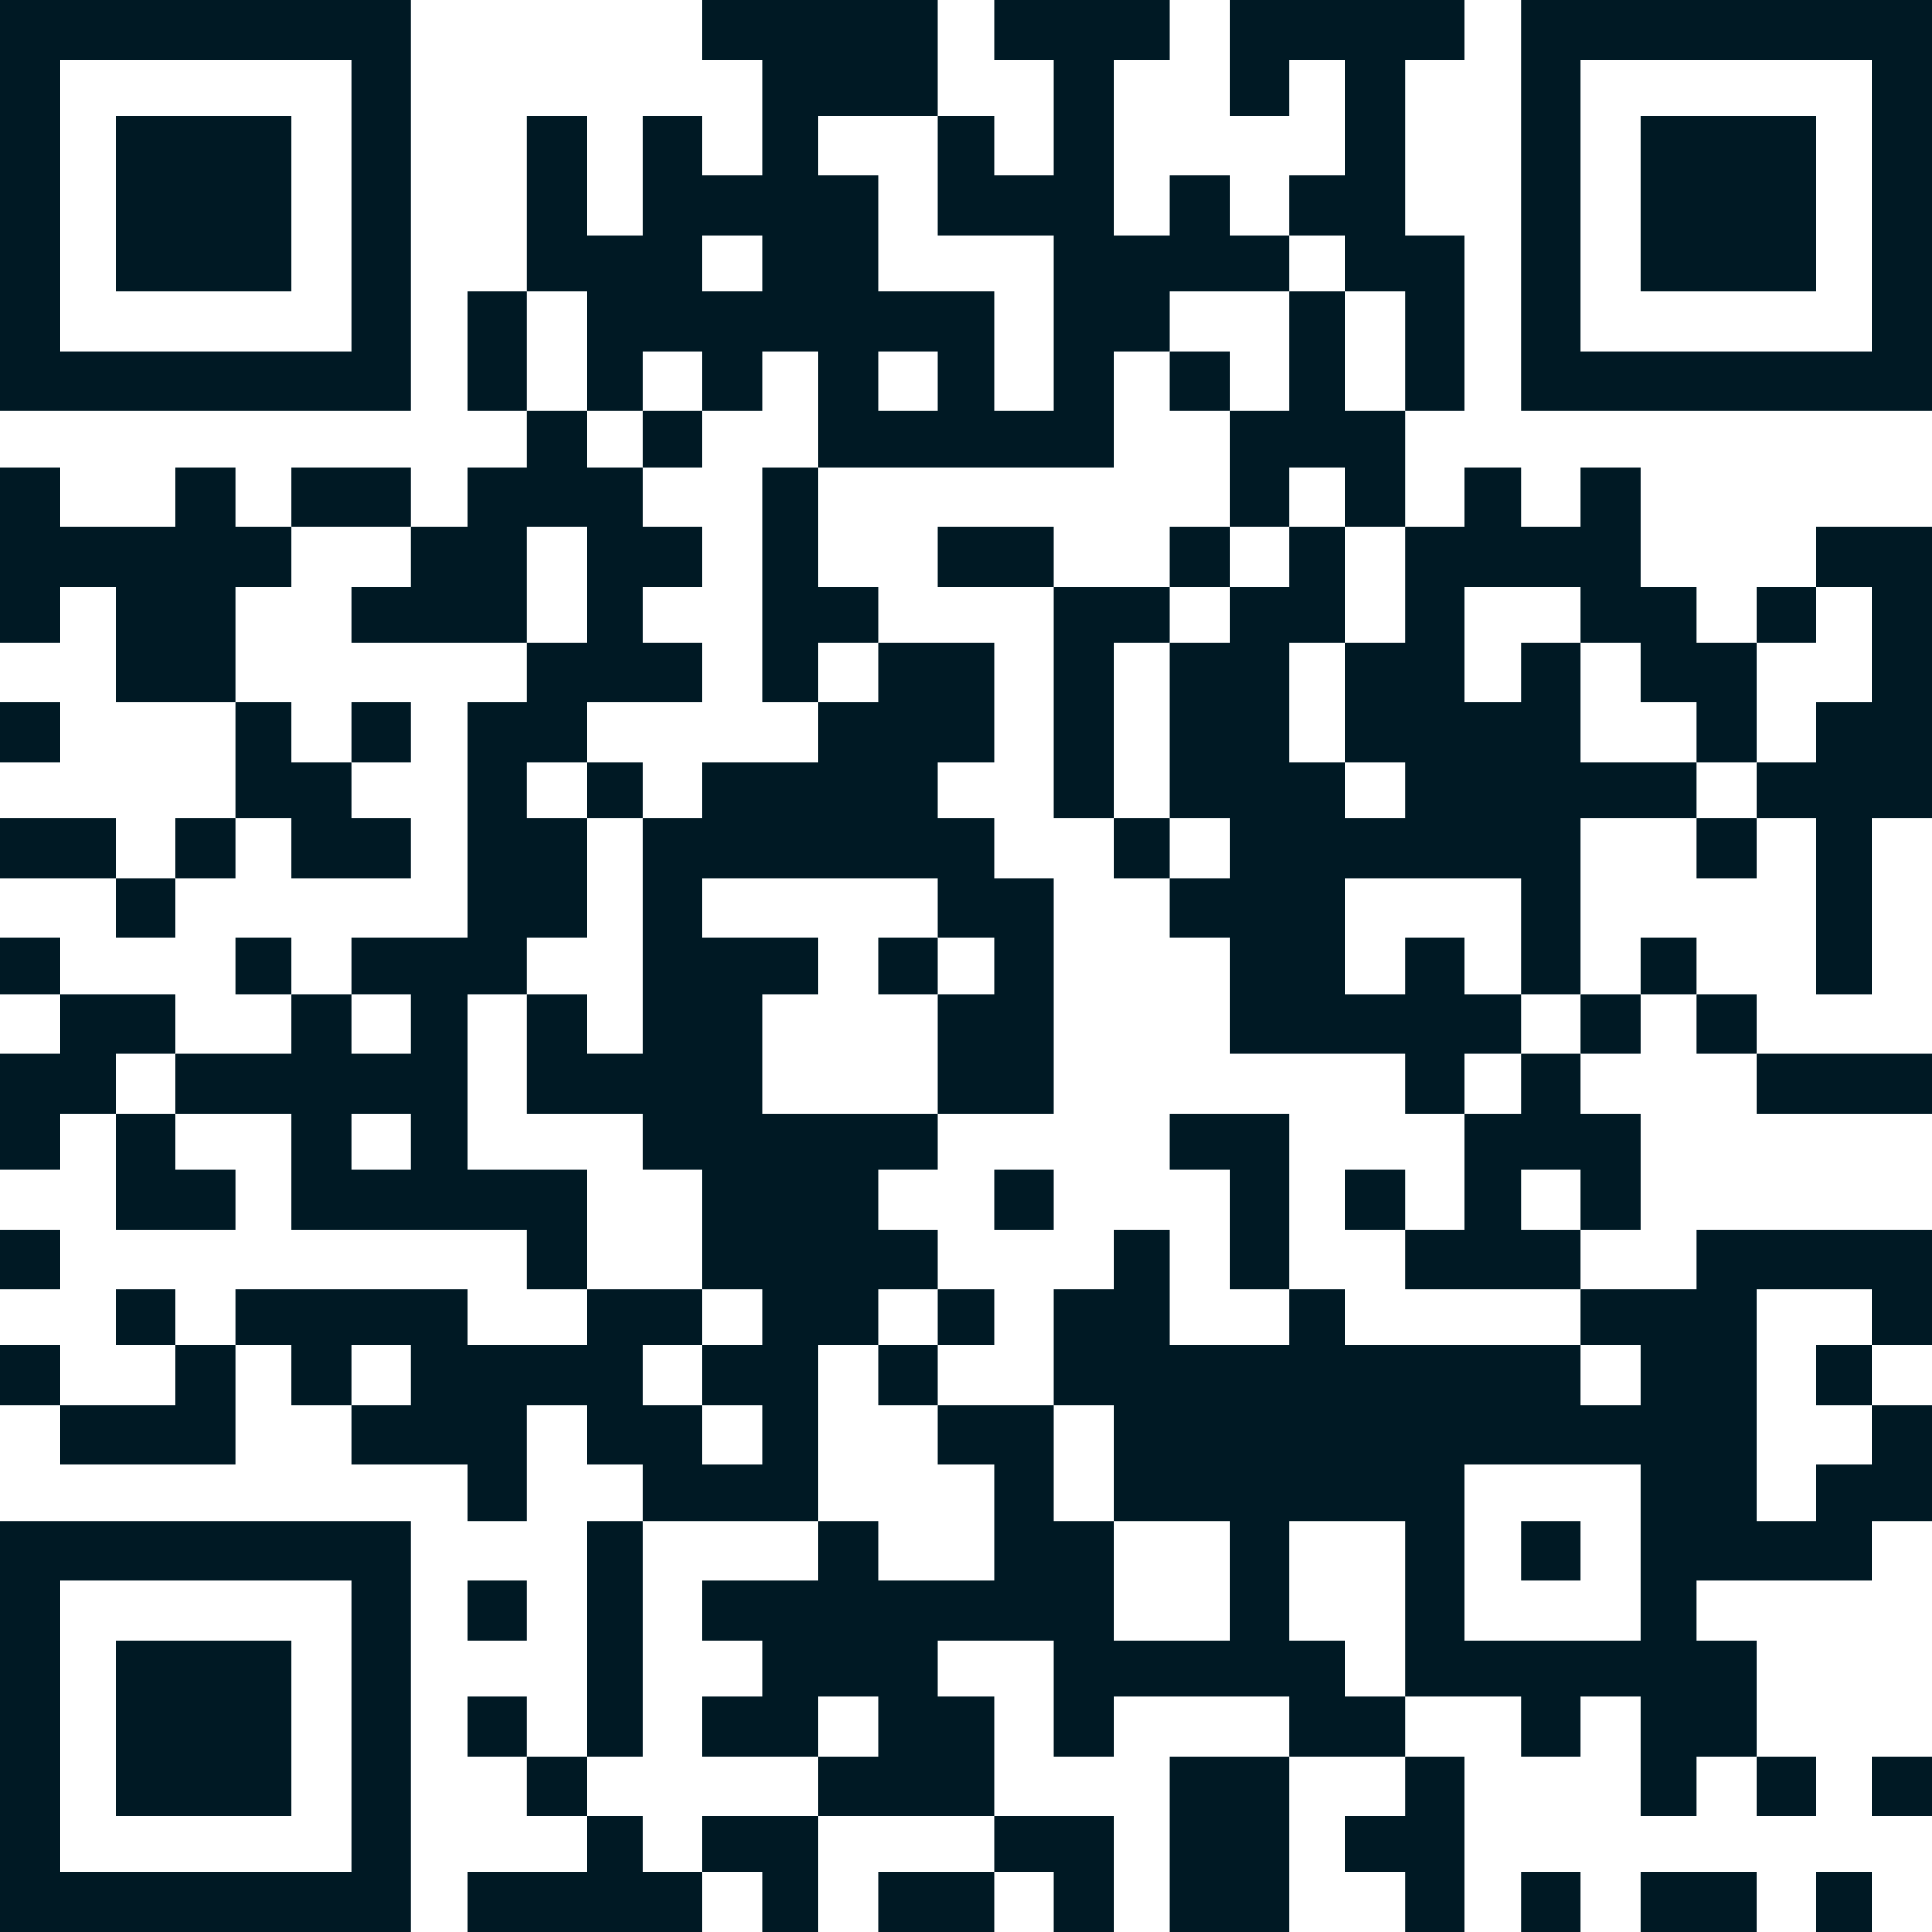
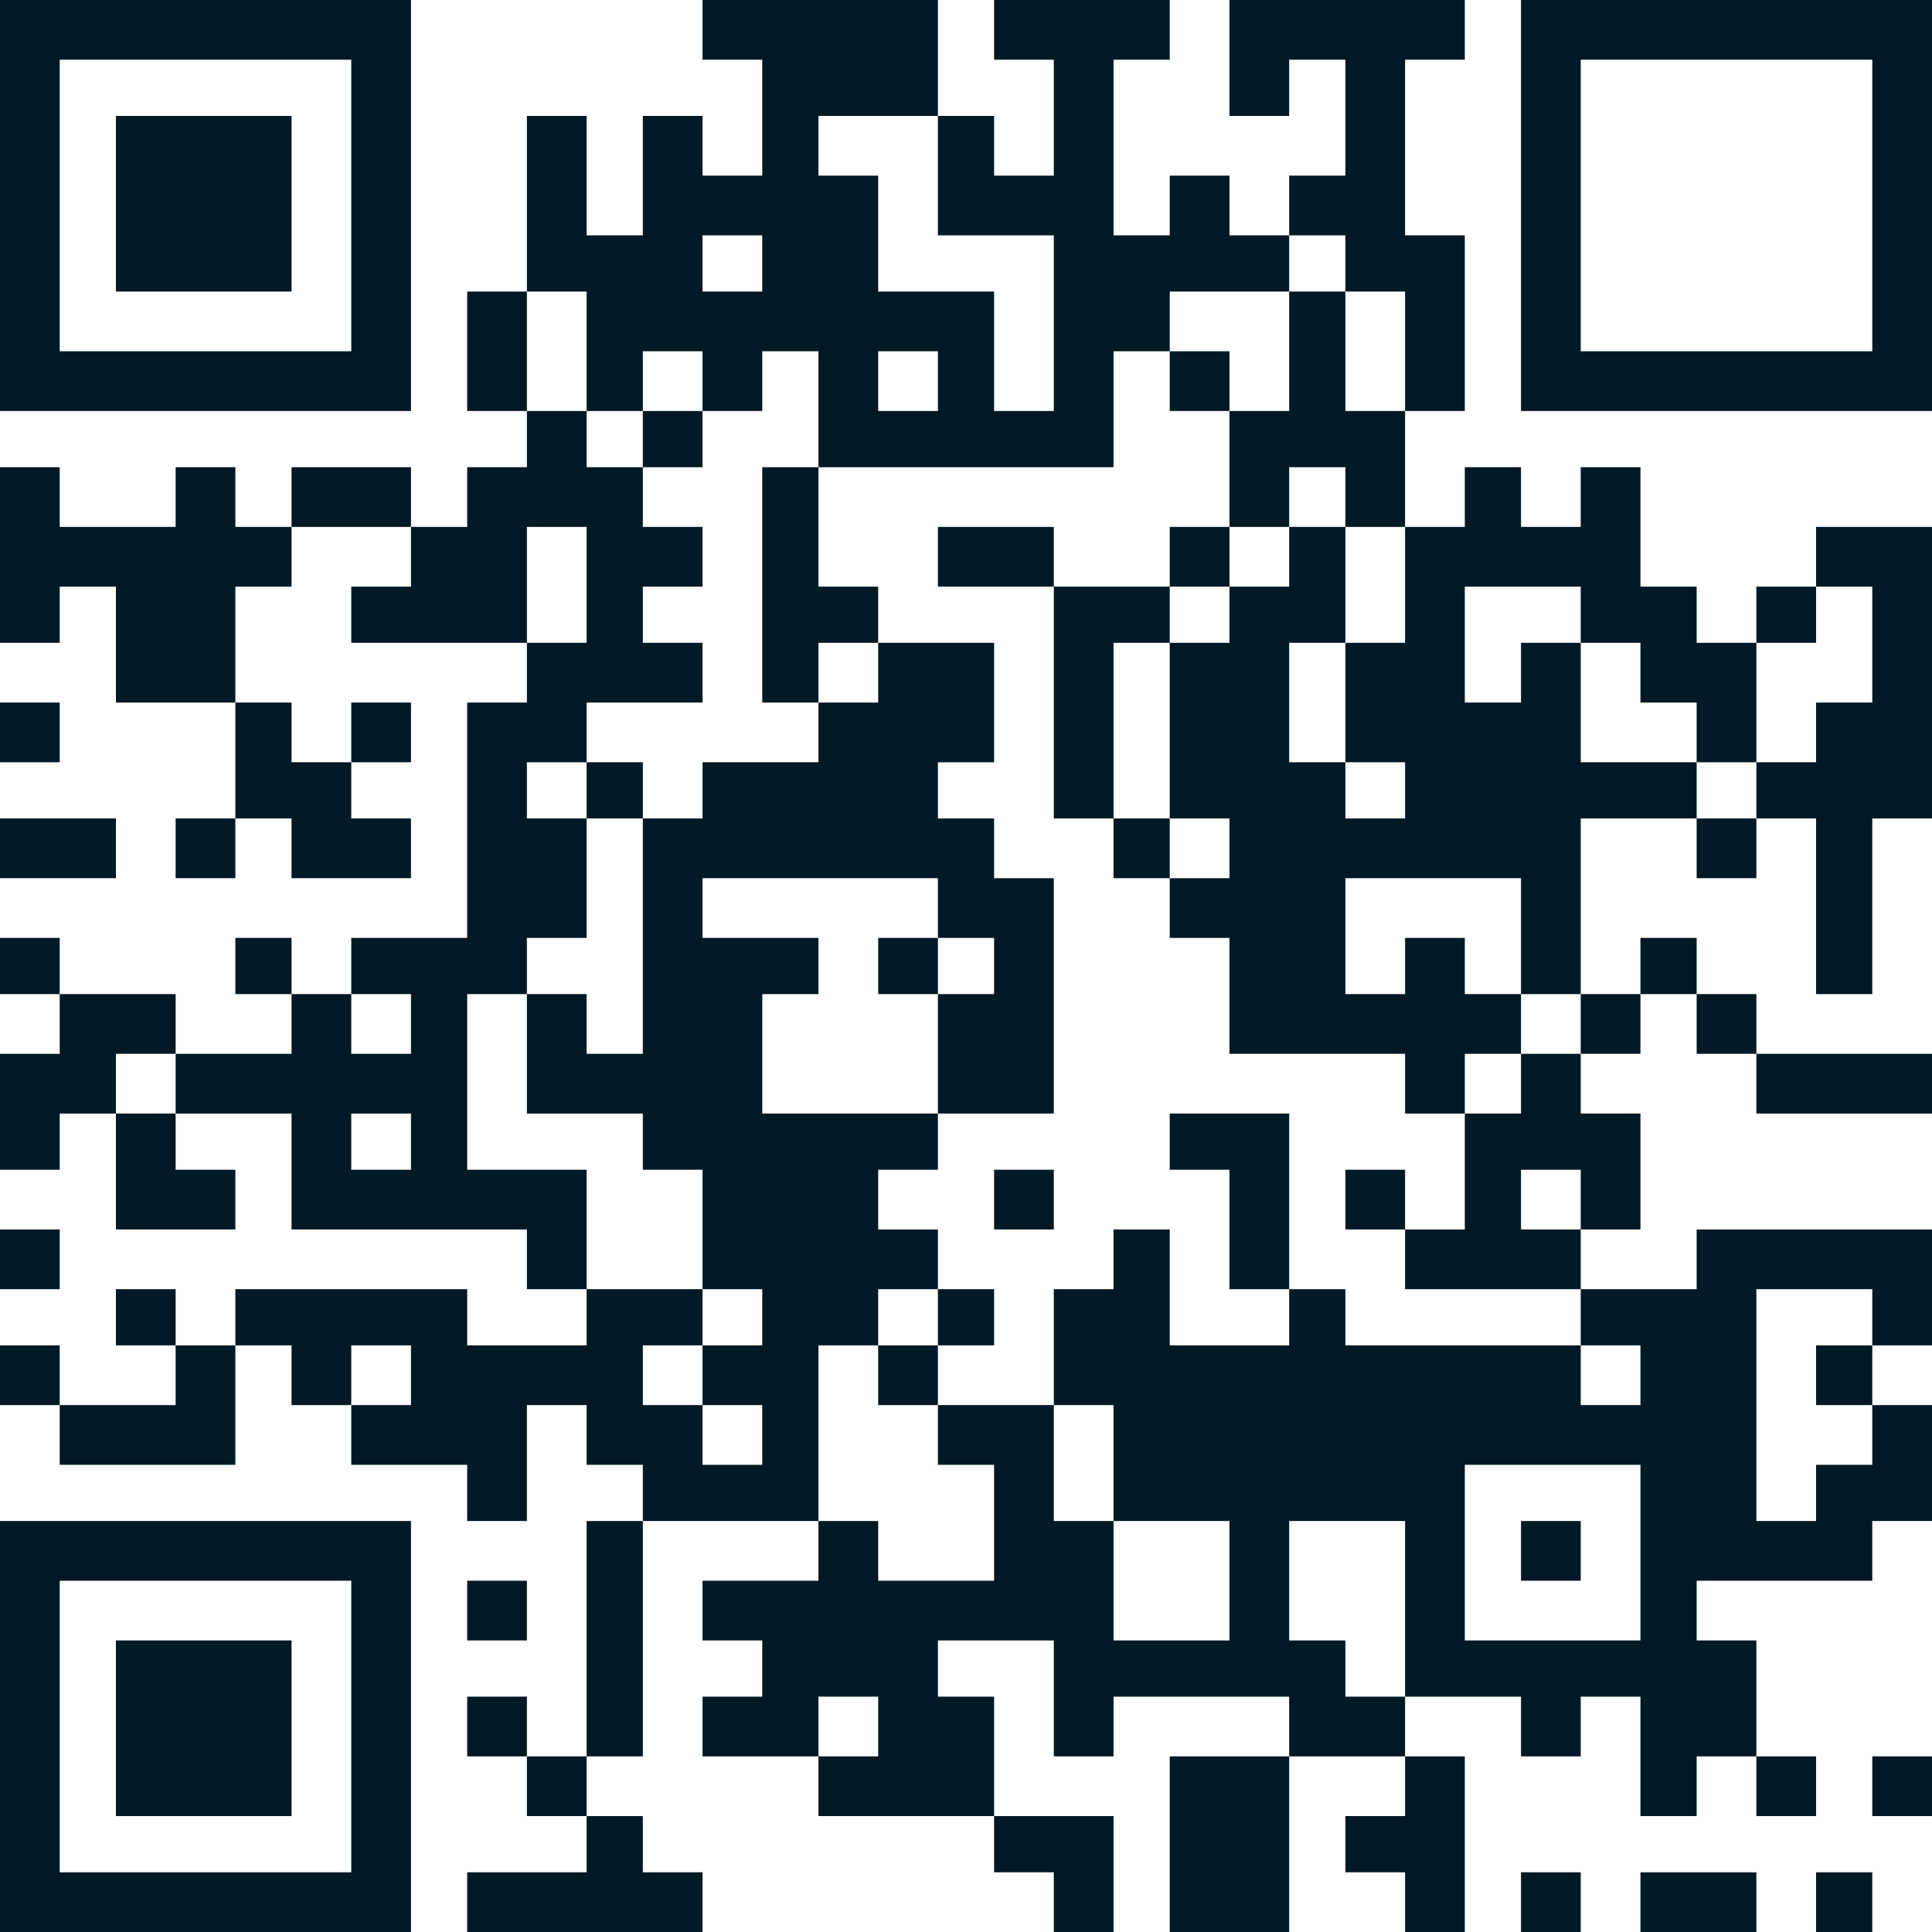
<svg xmlns="http://www.w3.org/2000/svg" xml:space="preserve" width="550px" height="550px" style="shape-rendering:geometricPrecision; text-rendering:geometricPrecision; image-rendering:optimizeQuality; fill-rule:evenodd; clip-rule:evenodd" viewBox="0 0 550 550">
  <defs>
    <style type="text/css">  .fil0 {fill:#001924}  </style>
  </defs>
  <g id="Слой_x0020_1">
    <g id="_1847891673024">
      <path class="fil0" d="M233 500l0 -17 17 0 0 17 -17 0zm184 -83l50 0 0 50 -50 0 0 -50zm-17 66l-17 0 0 -16 -16 0 0 -34 33 0 0 50zm-83 -50l33 0 0 34 -33 0 0 -34zm0 0l-17 0 0 -33 17 0 0 33zm133 -50l17 0 0 17 -17 0 0 -17zm-150 17l-33 0 0 17 16 0 0 33 -33 0 0 -17 -17 0 0 17 -33 0 0 17 17 0 0 16 -17 0 0 17 33 0 0 17 50 0 0 -34 -16 0 0 -16 33 0 0 33 17 0 0 -17 50 0 0 17 33 0 0 -17 33 0 0 17 17 0 0 -17 17 0 0 34 16 0 0 -17 17 0 0 -33 -17 0 0 -17 50 0 0 -17 17 0 0 -33 -17 0 0 17 -16 0 0 16 -17 0 0 -66 33 0 0 16 17 0 0 -33 -67 0 0 17 -33 0 0 16 -67 0 0 -16 -16 0 0 16 -34 0 0 -33 -16 0 0 17 -17 0 0 33z" />
      <path class="fil0" d="M200 400l17 0 0 17 -17 0 0 -17zm0 -17l0 17 -17 0 0 -17 17 0zm-100 17l0 -17 17 0 0 17 -17 0zm100 -17l0 -16 17 0 0 16 -17 0zm67 -116l16 0 0 16 -16 0 0 34 -50 0 0 -34 16 0 0 -16 -33 0 0 -17 67 0 0 17zm-34 -67l0 17 -33 0 0 16 -17 0 0 67 -16 0 0 -17 -17 0 0 34 33 0 0 16 17 0 0 34 -33 0 0 16 -34 0 0 -16 -66 0 0 16 16 0 0 17 17 0 0 17 33 0 0 16 17 0 0 -33 17 0 0 17 16 0 0 16 50 0 0 -50 17 0 0 -16 17 0 0 -17 -17 0 0 -17 17 0 0 -16 33 0 0 -67 -17 0 0 -17 -16 0 0 -16 16 0 0 -34 -33 0 0 17 -17 0z" />
      <path class="fil0" d="M433 283l-16 0 0 -16 -17 0 0 16 -17 0 0 -33 50 0 0 33zm-50 -66l17 0 0 16 -17 0 0 -16zm100 0l-33 0 0 -34 17 0 0 17 16 0 0 17zm-100 -34l0 34 -16 0 0 -34 16 0zm67 0l-17 0 0 17 -16 0 0 -33 33 0 0 16zm-50 -33l0 33 -17 0 0 -33 -16 0 0 17 -17 0 0 16 -17 0 0 50 17 0 0 17 -17 0 0 17 17 0 0 33 50 0 0 17 17 0 0 -17 16 0 0 -17 17 0 0 -50 33 0 0 -16 17 0 0 -34 -17 0 0 -16 -16 0 0 -34 -17 0 0 17 -17 0 0 -17 -16 0 0 17 -17 0z" />
      <path class="fil0" d="M250 100l17 0 0 17 -17 0 0 -17zm-50 -33l17 0 0 16 -17 0 0 -16zm67 -34l0 34 33 0 0 50 -17 0 0 -34 -33 0 0 -33 -17 0 0 -17 34 0zm-117 50l17 0 0 34 16 0 0 -17 17 0 0 17 17 0 0 -17 16 0 0 33 84 0 0 -33 16 0 0 -17 34 0 0 -16 -17 0 0 -17 -17 0 0 17 -16 0 0 -50 16 0 0 -17 -50 0 0 17 17 0 0 33 -17 0 0 -17 -16 0 0 -33 -67 0 0 17 17 0 0 33 -17 0 0 -17 -17 0 0 34 -16 0 0 -34 -17 0 0 50z" />
      <path class="fil0" d="M100 317l17 0 0 16 -17 0 0 -16zm0 -34l17 0 0 17 -17 0 0 -17zm50 -100l0 -33 17 0 0 33 -17 0zm-33 -33l0 17 -17 0 0 16 50 0 0 17 -17 0 0 67 -33 0 0 16 -17 0 0 17 -33 0 0 17 33 0 0 33 67 0 0 17 17 0 0 -34 -34 0 0 -50 17 0 0 -16 17 0 0 -34 -17 0 0 -16 17 0 0 -17 33 0 0 -17 -17 0 0 -16 17 0 0 -17 -17 0 0 -17 -16 0 0 -16 -17 0 0 16 -17 0 0 17 -16 0z" />
-       <path class="fil0" d="M17 17l83 0 0 83 -83 0 0 -83zm-17 100l117 0 0 -117 -117 0 0 117z" />
+       <path class="fil0" d="M17 17l83 0 0 83 -83 0 0 -83m-17 100l117 0 0 -117 -117 0 0 117z" />
      <path class="fil0" d="M17 450l83 0 0 83 -83 0 0 -83zm-17 100l117 0 0 -117 -117 0 0 117z" />
      <path class="fil0" d="M450 17l83 0 0 83 -83 0 0 -83zm-17 100l117 0 0 -117 -117 0 0 117z" />
      <polygon class="fil0" points="367,67 383,67 383,83 400,83 400,117 417,117 417,67 400,67 400,17 417,17 417,0 350,0 350,33 367,33 367,17 383,17 383,50 367,50 " />
      <polygon class="fil0" points="67,200 67,167 83,167 83,150 67,150 67,133 50,133 50,150 17,150 17,133 0,133 0,183 17,183 17,167 33,167 33,200 " />
      <polygon class="fil0" points="500,217 500,233 517,233 517,283 533,283 533,233 550,233 550,150 517,150 517,167 533,167 533,200 517,200 517,217 " />
      <polygon class="fil0" points="33,517 83,517 83,467 33,467 " />
-       <polygon class="fil0" points="467,83 517,83 517,33 467,33 " />
      <polygon class="fil0" points="33,83 83,83 83,33 33,33 " />
      <path class="fil0" d="M450 350l-17 0 0 -17 17 0 0 17zm-33 -33l0 33 -17 0 0 17 50 0 0 -17 17 0 0 -33 -17 0 0 -17 -17 0 0 17 -16 0z" />
      <polygon class="fil0" points="350,117 350,150 367,150 367,133 383,133 383,150 400,150 400,117 383,117 383,83 367,83 367,117 " />
      <polygon class="fil0" points="367,500 333,500 333,550 367,550 " />
      <polygon class="fil0" points="33,317 33,300 50,300 50,283 17,283 17,300 0,300 0,333 17,333 17,317 " />
      <polygon class="fil0" points="233,200 233,183 250,183 250,167 233,167 233,133 217,133 217,200 " />
      <polygon class="fil0" points="200,533 183,533 183,517 167,517 167,533 133,533 133,550 200,550 " />
      <polygon class="fil0" points="317,233 317,183 333,183 333,167 300,167 300,233 " />
      <polygon class="fil0" points="100,217 83,217 83,200 67,200 67,233 83,233 83,250 117,250 117,233 100,233 " />
      <polygon class="fil0" points="400,500 400,517 383,517 383,533 400,533 400,550 417,550 417,500 " />
      <polygon class="fil0" points="17,400 17,417 67,417 67,383 50,383 50,400 " />
      <polygon class="fil0" points="183,433 167,433 167,500 183,500 " />
      <polygon class="fil0" points="367,367 367,317 333,317 333,333 350,333 350,367 " />
      <polygon class="fil0" points="50,317 33,317 33,350 67,350 67,333 50,333 " />
      <polygon class="fil0" points="500,300 500,317 550,317 550,300 " />
      <polygon class="fil0" points="283,517 283,533 300,533 300,550 317,550 317,517 " />
-       <polygon class="fil0" points="233,517 200,517 200,533 217,533 217,550 233,550 " />
-       <polygon class="fil0" points="283,533 250,533 250,550 283,550 " />
      <polygon class="fil0" points="300,167 300,150 267,150 267,167 " />
      <polygon class="fil0" points="467,550 500,550 500,533 467,533 " />
      <polygon class="fil0" points="150,117 150,83 133,83 133,117 " />
      <polygon class="fil0" points="117,150 117,133 83,133 83,150 " />
      <polygon class="fil0" points="33,250 33,233 0,233 0,250 " />
      <polygon class="fil0" points="500,500 500,517 517,517 517,500 " />
      <polygon class="fil0" points="83,283 83,267 67,267 67,283 " />
-       <polygon class="fil0" points="50,250 33,250 33,267 50,267 " />
      <polygon class="fil0" points="17,283 17,267 0,267 0,283 " />
      <polygon class="fil0" points="50,383 50,367 33,367 33,383 " />
      <polygon class="fil0" points="267,283 267,267 250,267 250,283 " />
      <polygon class="fil0" points="267,367 267,383 283,383 283,367 " />
      <polygon class="fil0" points="483,283 483,267 467,267 467,283 " />
      <polygon class="fil0" points="517,167 500,167 500,183 517,183 " />
      <polygon class="fil0" points="167,517 167,500 150,500 150,517 " />
      <polygon class="fil0" points="533,517 550,517 550,500 533,500 " />
      <polygon class="fil0" points="283,350 300,350 300,333 283,333 " />
      <polygon class="fil0" points="400,350 400,333 383,333 383,350 " />
      <polygon class="fil0" points="0,367 17,367 17,350 0,350 " />
      <polygon class="fil0" points="500,233 483,233 483,250 500,250 " />
      <polygon class="fil0" points="333,250 333,233 317,233 317,250 " />
      <polygon class="fil0" points="17,400 17,383 0,383 0,400 " />
      <polygon class="fil0" points="267,400 267,383 250,383 250,400 " />
      <polygon class="fil0" points="533,400 533,383 517,383 517,400 " />
      <polygon class="fil0" points="67,233 50,233 50,250 67,250 " />
      <polygon class="fil0" points="467,283 450,283 450,300 467,300 " />
      <polygon class="fil0" points="183,233 183,217 167,217 167,233 " />
      <polygon class="fil0" points="433,450 450,450 450,433 433,433 " />
      <polygon class="fil0" points="133,467 150,467 150,450 133,450 " />
      <polygon class="fil0" points="100,217 117,217 117,200 100,200 " />
      <polygon class="fil0" points="0,217 17,217 17,200 0,200 " />
      <polygon class="fil0" points="150,500 150,483 133,483 133,500 " />
      <polygon class="fil0" points="500,300 500,283 483,283 483,300 " />
      <polygon class="fil0" points="350,167 350,150 333,150 333,167 " />
      <polygon class="fil0" points="200,117 183,117 183,133 200,133 " />
      <polygon class="fil0" points="350,117 350,100 333,100 333,117 " />
      <polygon class="fil0" points="433,550 450,550 450,533 433,533 " />
      <polygon class="fil0" points="517,550 533,550 533,533 517,533 " />
    </g>
  </g>
</svg>